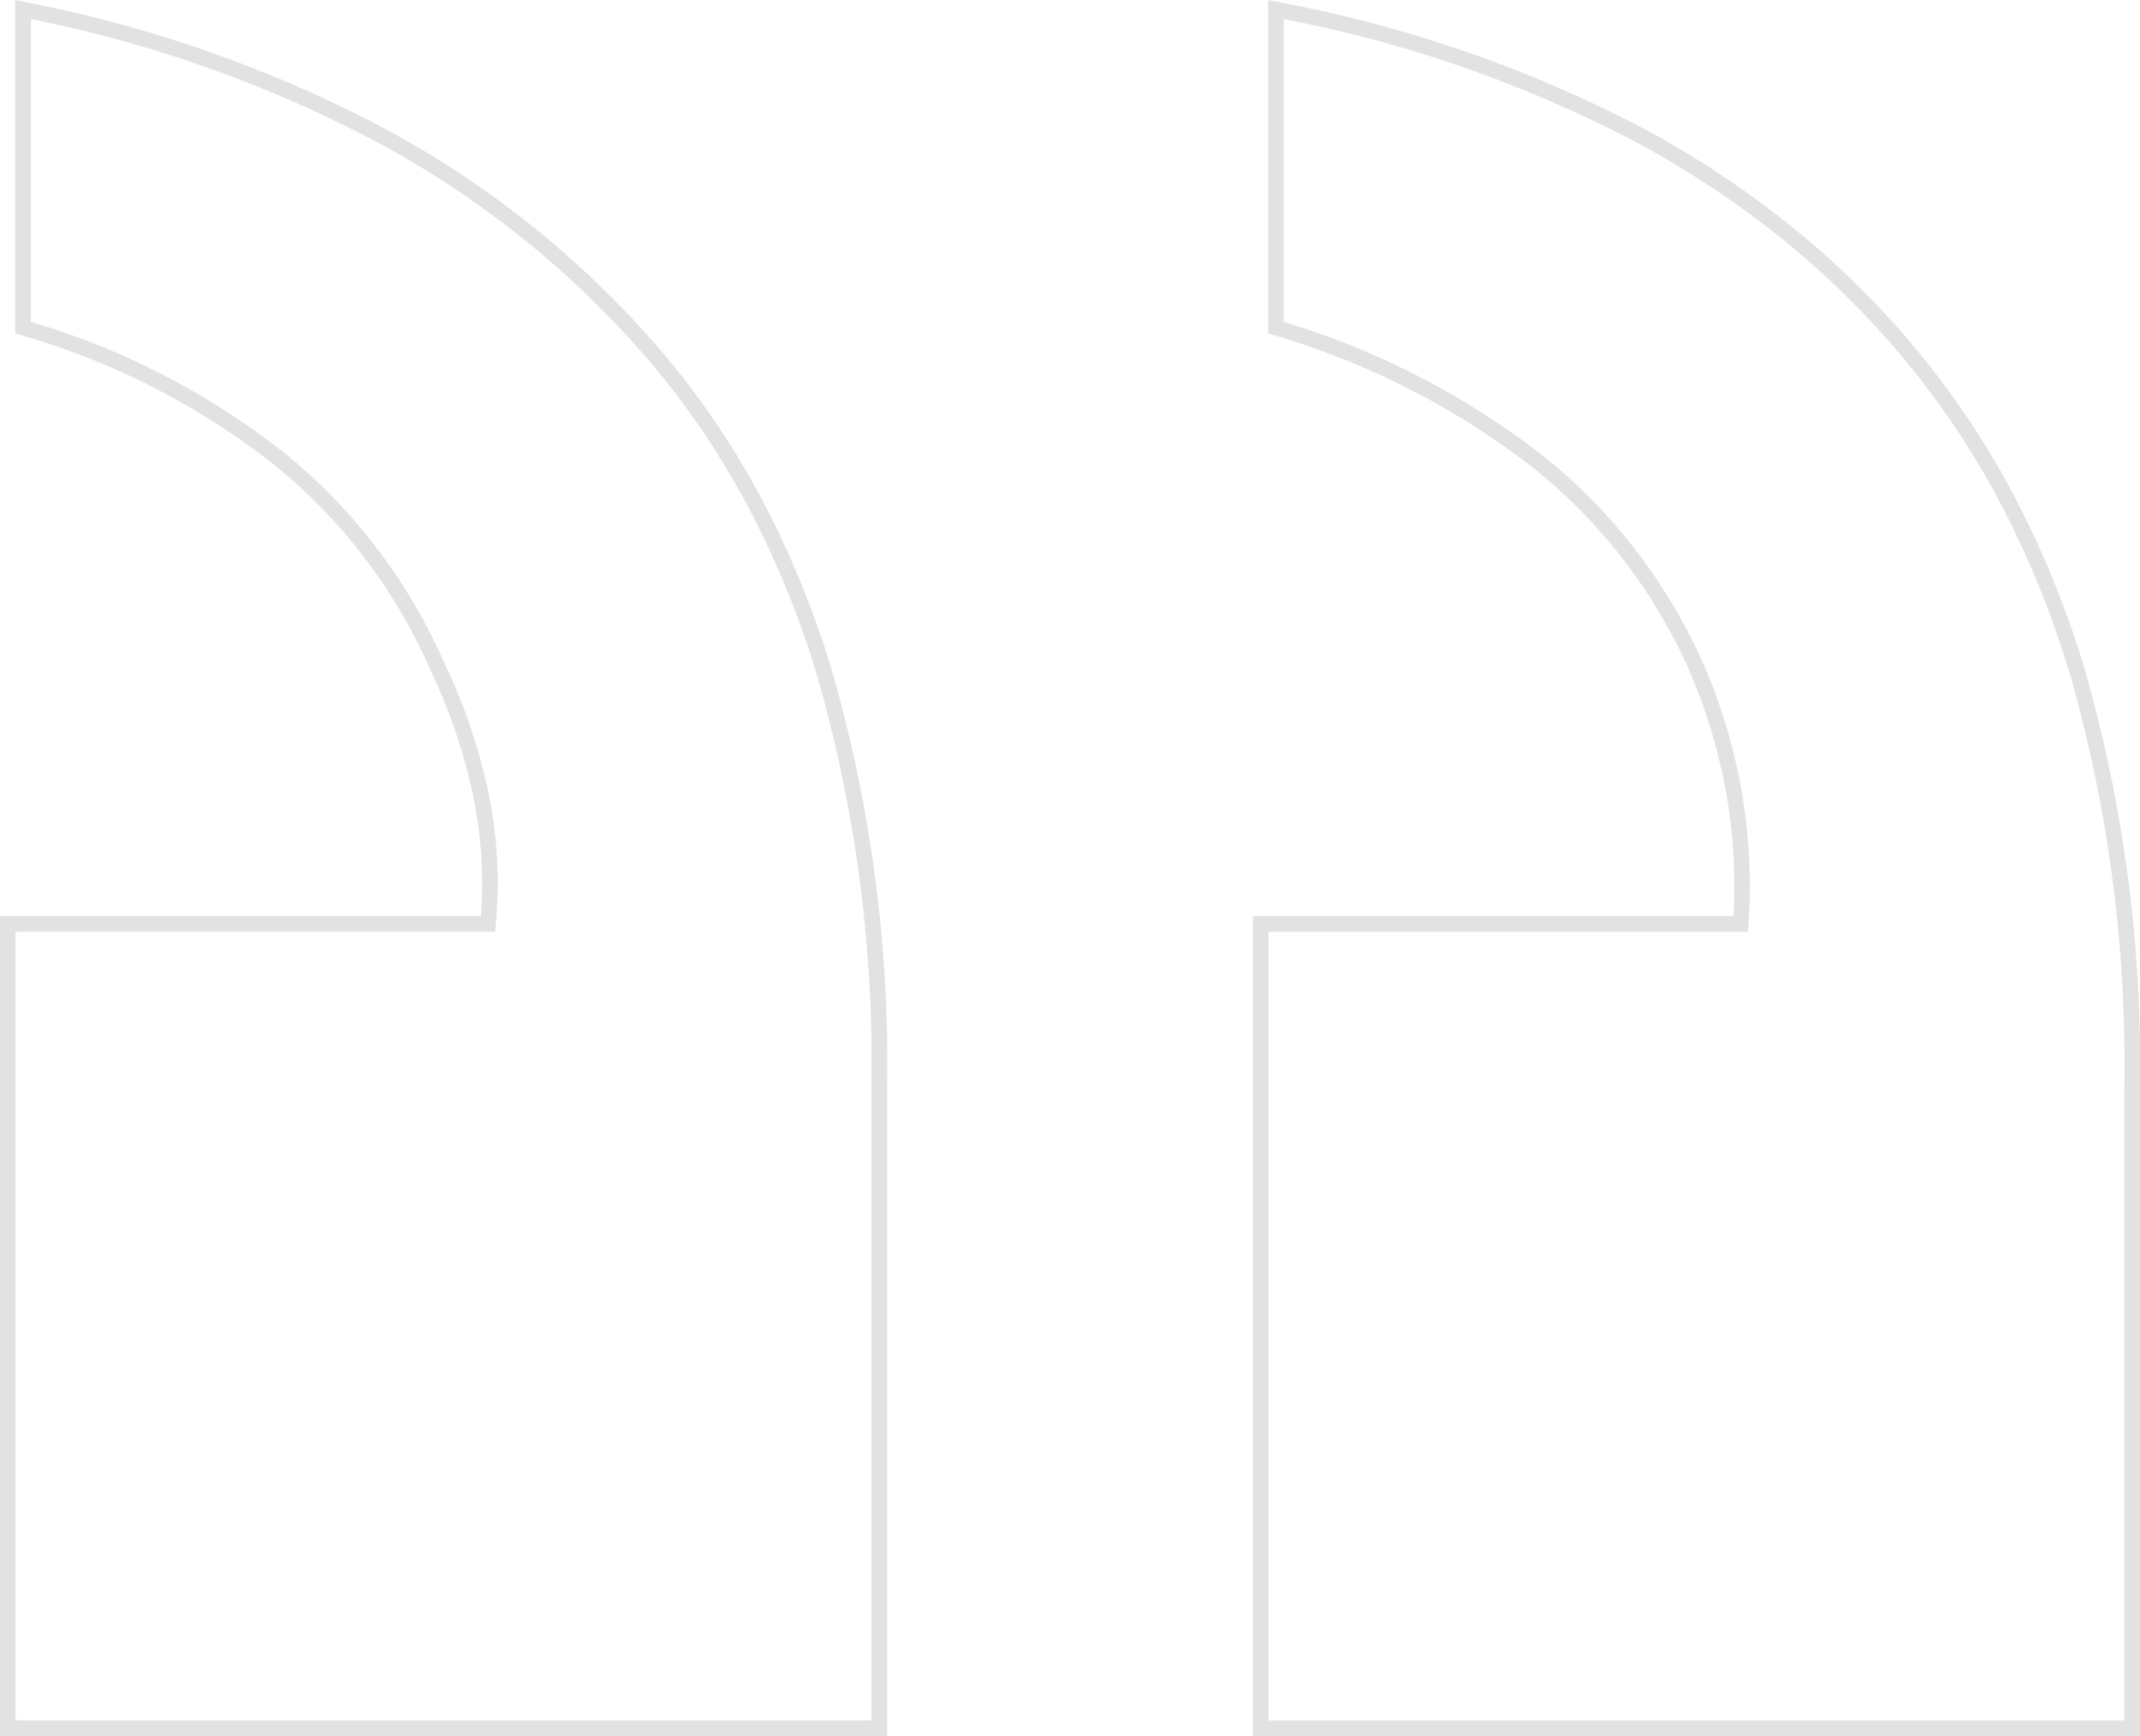
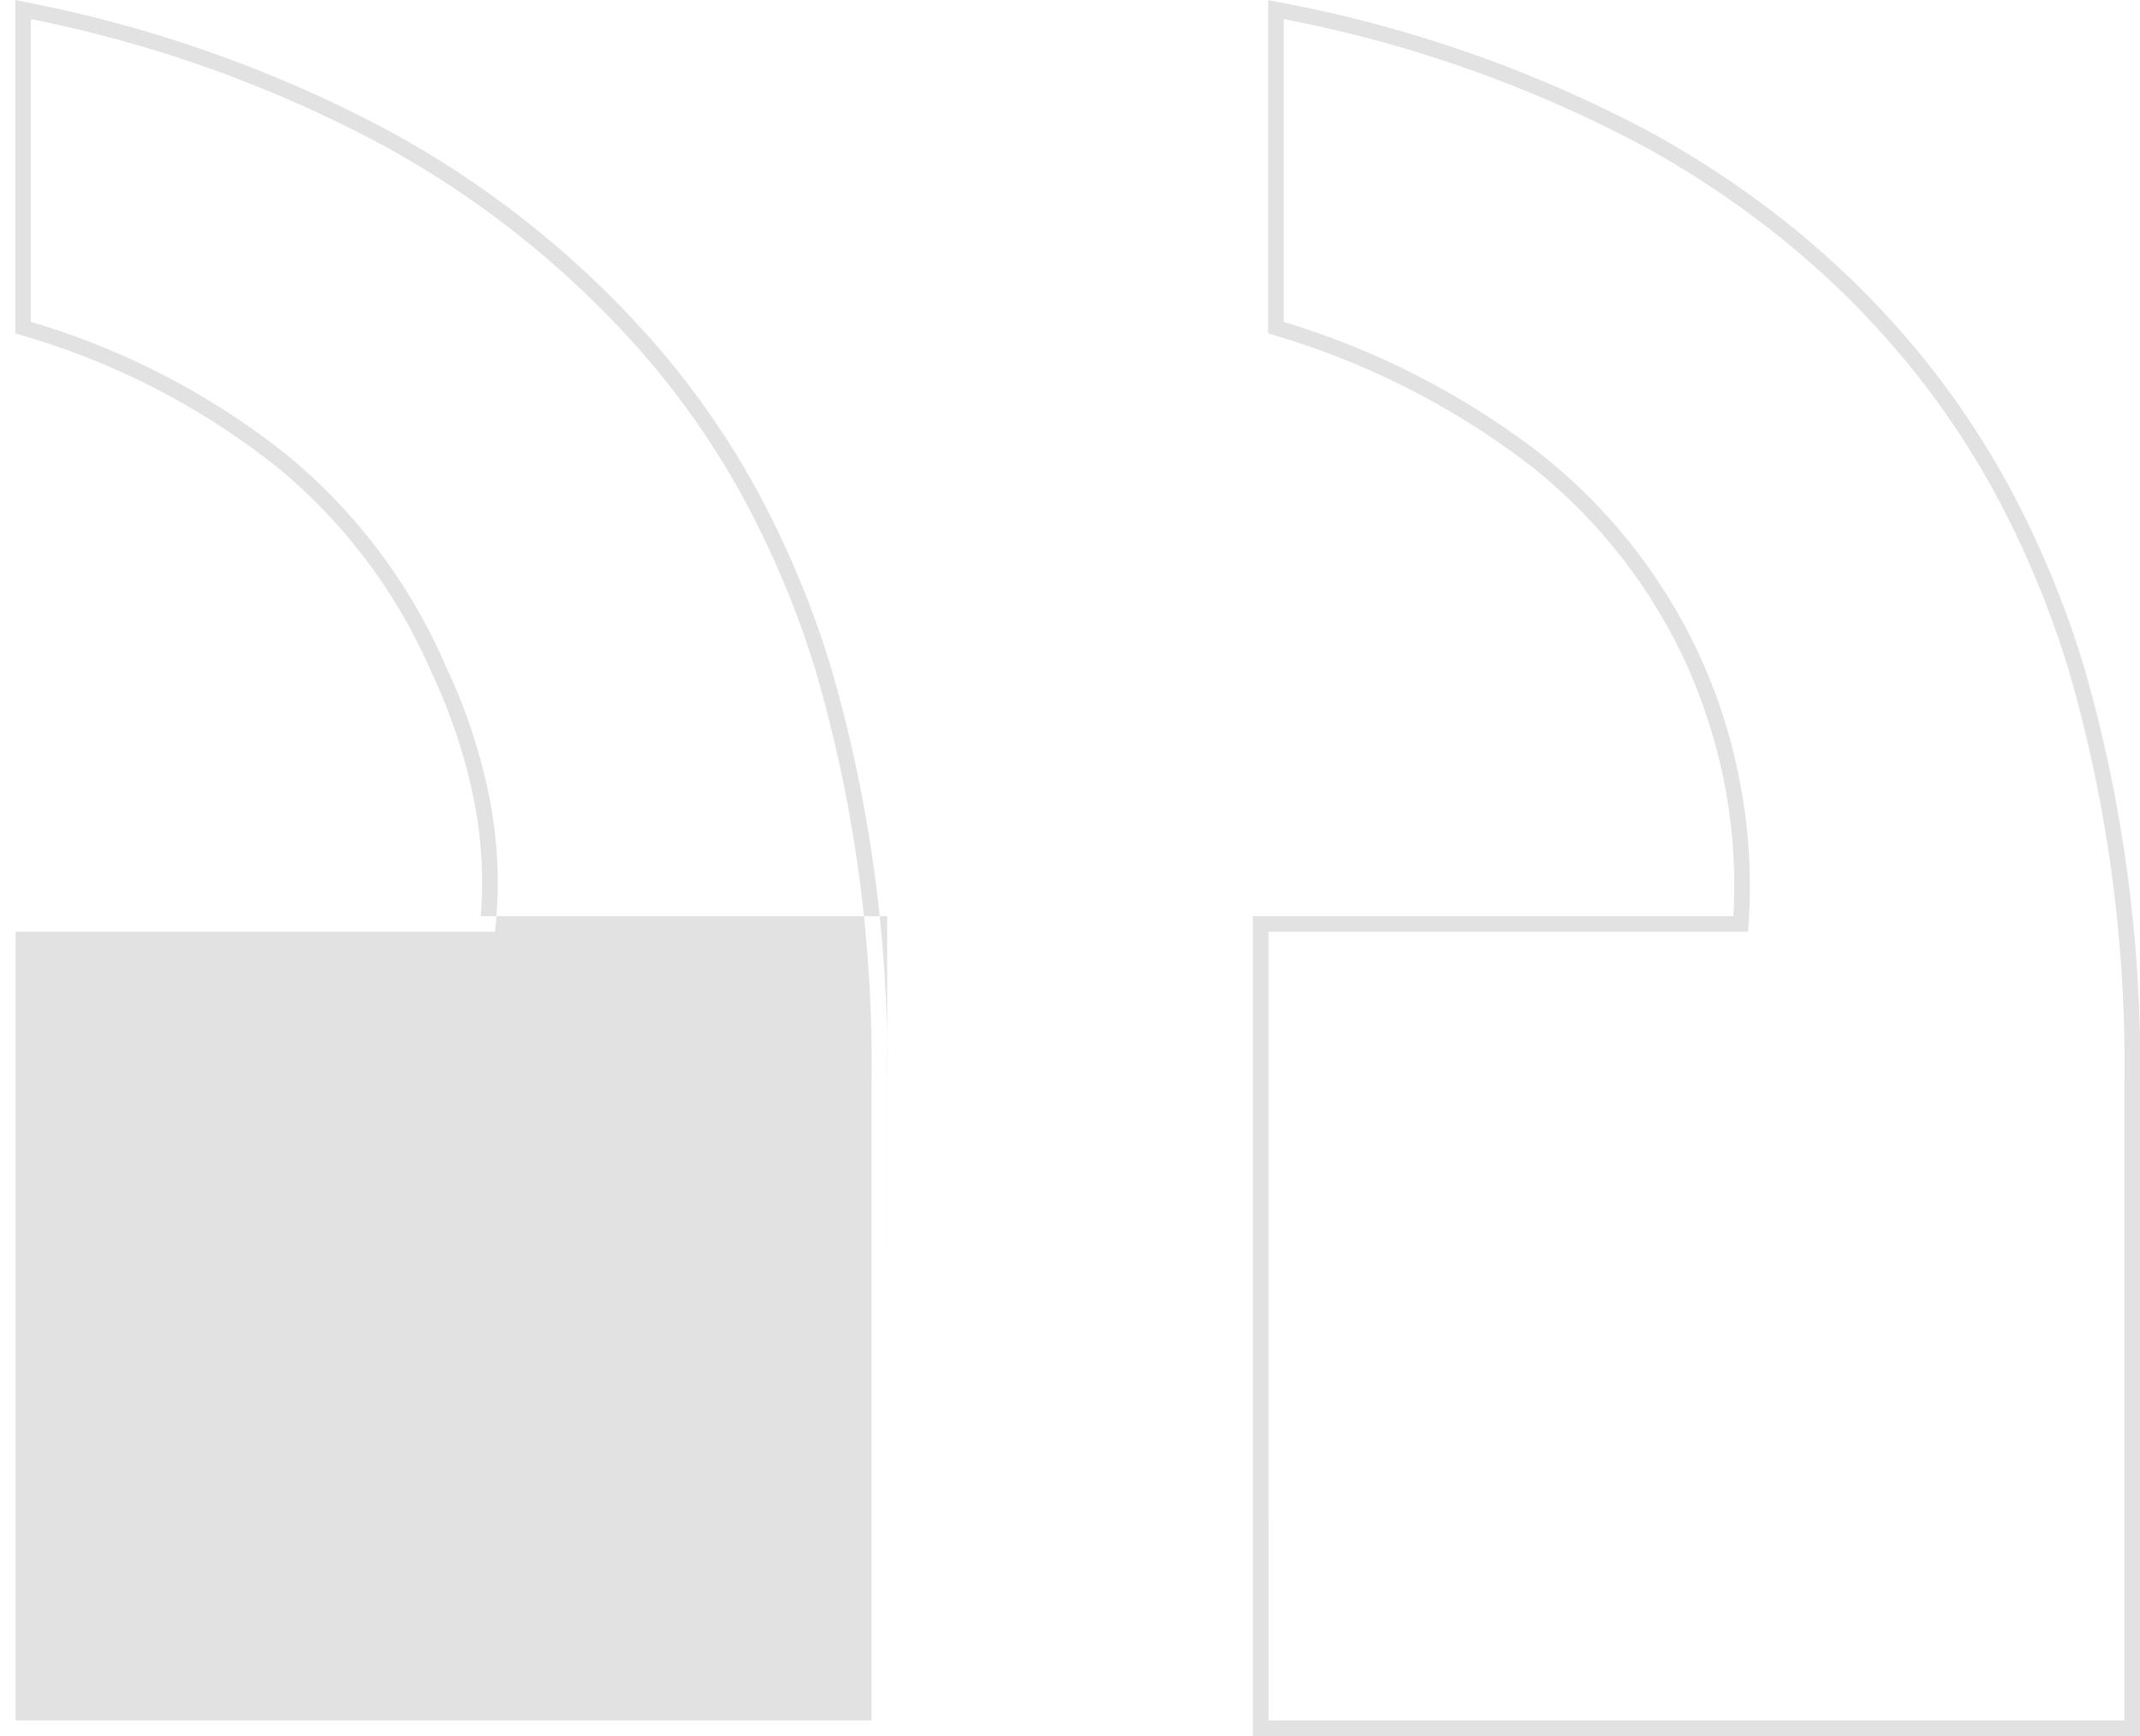
<svg xmlns="http://www.w3.org/2000/svg" width="137.345" height="111.413" viewBox="0 0 137.345 111.413">
-   <path id="Heading_of_This_Section_Will_Goes_Here_in_Two_Line" data-name="Heading of This Section Will Goes Here in Two Line" d="M180.079-352.019H123.143v-52.618h30.843a34.579,34.579,0,0,0-.464-7.9,35.479,35.479,0,0,0-2.468-8.08,34.51,34.51,0,0,0-10.012-12.863,50.389,50.389,0,0,0-16.568-8.45l-.35-.11v-21.387l.6.118a83.112,83.112,0,0,1,23.818,8.3,61.789,61.789,0,0,1,9.5,6.382,56.949,56.949,0,0,1,7.889,7.871,54.614,54.614,0,0,1,6.2,9.4,63.074,63.074,0,0,1,4.421,10.943,92.114,92.114,0,0,1,3.53,26.493Zm-55.935-1h54.935v-40.912a91.122,91.122,0,0,0-3.487-26.2,62.071,62.071,0,0,0-4.35-10.769,53.611,53.611,0,0,0-6.082-9.224,55.944,55.944,0,0,0-7.751-7.732,60.789,60.789,0,0,0-9.35-6.278,81.665,81.665,0,0,0-22.935-8.072v19.435a51.11,51.11,0,0,1,16.545,8.514,35.505,35.505,0,0,1,10.3,13.237,35.66,35.66,0,0,1,2.987,16.921l-.032.466H124.143Zm-24.474,1H42.734v-52.618H73.591a27.319,27.319,0,0,0-.427-7.4,35.379,35.379,0,0,0-2.71-8.176l-.006-.013a34.991,34.991,0,0,0-9.967-13.257,47.568,47.568,0,0,0-16.413-8.446l-.353-.108v-21.393l.6.122a82.891,82.891,0,0,1,23.324,8.245,62.027,62.027,0,0,1,17.485,14.1A53.086,53.086,0,0,1,91.5-431.63a61.471,61.471,0,0,1,4.545,10.957,91.02,91.02,0,0,1,3.629,26.741Zm-55.935-1H98.669v-40.912a90.029,90.029,0,0,0-3.584-26.446,60.468,60.468,0,0,0-4.471-10.779,52.084,52.084,0,0,0-6.251-9.161,61.031,61.031,0,0,0-17.2-13.87,81.485,81.485,0,0,0-22.444-8.019v19.43a48.315,48.315,0,0,1,16.4,8.52,35.983,35.983,0,0,1,10.246,13.625,36.371,36.371,0,0,1,2.783,8.4,28.2,28.2,0,0,1,.4,8.142l-.045.45H43.734Z" transform="translate(-42.734 463.432)" fill="#e2e2e2" />
+   <path id="Heading_of_This_Section_Will_Goes_Here_in_Two_Line" data-name="Heading of This Section Will Goes Here in Two Line" d="M180.079-352.019H123.143v-52.618h30.843a34.579,34.579,0,0,0-.464-7.9,35.479,35.479,0,0,0-2.468-8.08,34.51,34.51,0,0,0-10.012-12.863,50.389,50.389,0,0,0-16.568-8.45l-.35-.11v-21.387l.6.118a83.112,83.112,0,0,1,23.818,8.3,61.789,61.789,0,0,1,9.5,6.382,56.949,56.949,0,0,1,7.889,7.871,54.614,54.614,0,0,1,6.2,9.4,63.074,63.074,0,0,1,4.421,10.943,92.114,92.114,0,0,1,3.53,26.493Zm-55.935-1h54.935v-40.912a91.122,91.122,0,0,0-3.487-26.2,62.071,62.071,0,0,0-4.35-10.769,53.611,53.611,0,0,0-6.082-9.224,55.944,55.944,0,0,0-7.751-7.732,60.789,60.789,0,0,0-9.35-6.278,81.665,81.665,0,0,0-22.935-8.072v19.435a51.11,51.11,0,0,1,16.545,8.514,35.505,35.505,0,0,1,10.3,13.237,35.66,35.66,0,0,1,2.987,16.921l-.032.466H124.143Zm-24.474,1v-52.618H73.591a27.319,27.319,0,0,0-.427-7.4,35.379,35.379,0,0,0-2.71-8.176l-.006-.013a34.991,34.991,0,0,0-9.967-13.257,47.568,47.568,0,0,0-16.413-8.446l-.353-.108v-21.393l.6.122a82.891,82.891,0,0,1,23.324,8.245,62.027,62.027,0,0,1,17.485,14.1A53.086,53.086,0,0,1,91.5-431.63a61.471,61.471,0,0,1,4.545,10.957,91.02,91.02,0,0,1,3.629,26.741Zm-55.935-1H98.669v-40.912a90.029,90.029,0,0,0-3.584-26.446,60.468,60.468,0,0,0-4.471-10.779,52.084,52.084,0,0,0-6.251-9.161,61.031,61.031,0,0,0-17.2-13.87,81.485,81.485,0,0,0-22.444-8.019v19.43a48.315,48.315,0,0,1,16.4,8.52,35.983,35.983,0,0,1,10.246,13.625,36.371,36.371,0,0,1,2.783,8.4,28.2,28.2,0,0,1,.4,8.142l-.045.45H43.734Z" transform="translate(-42.734 463.432)" fill="#e2e2e2" />
</svg>